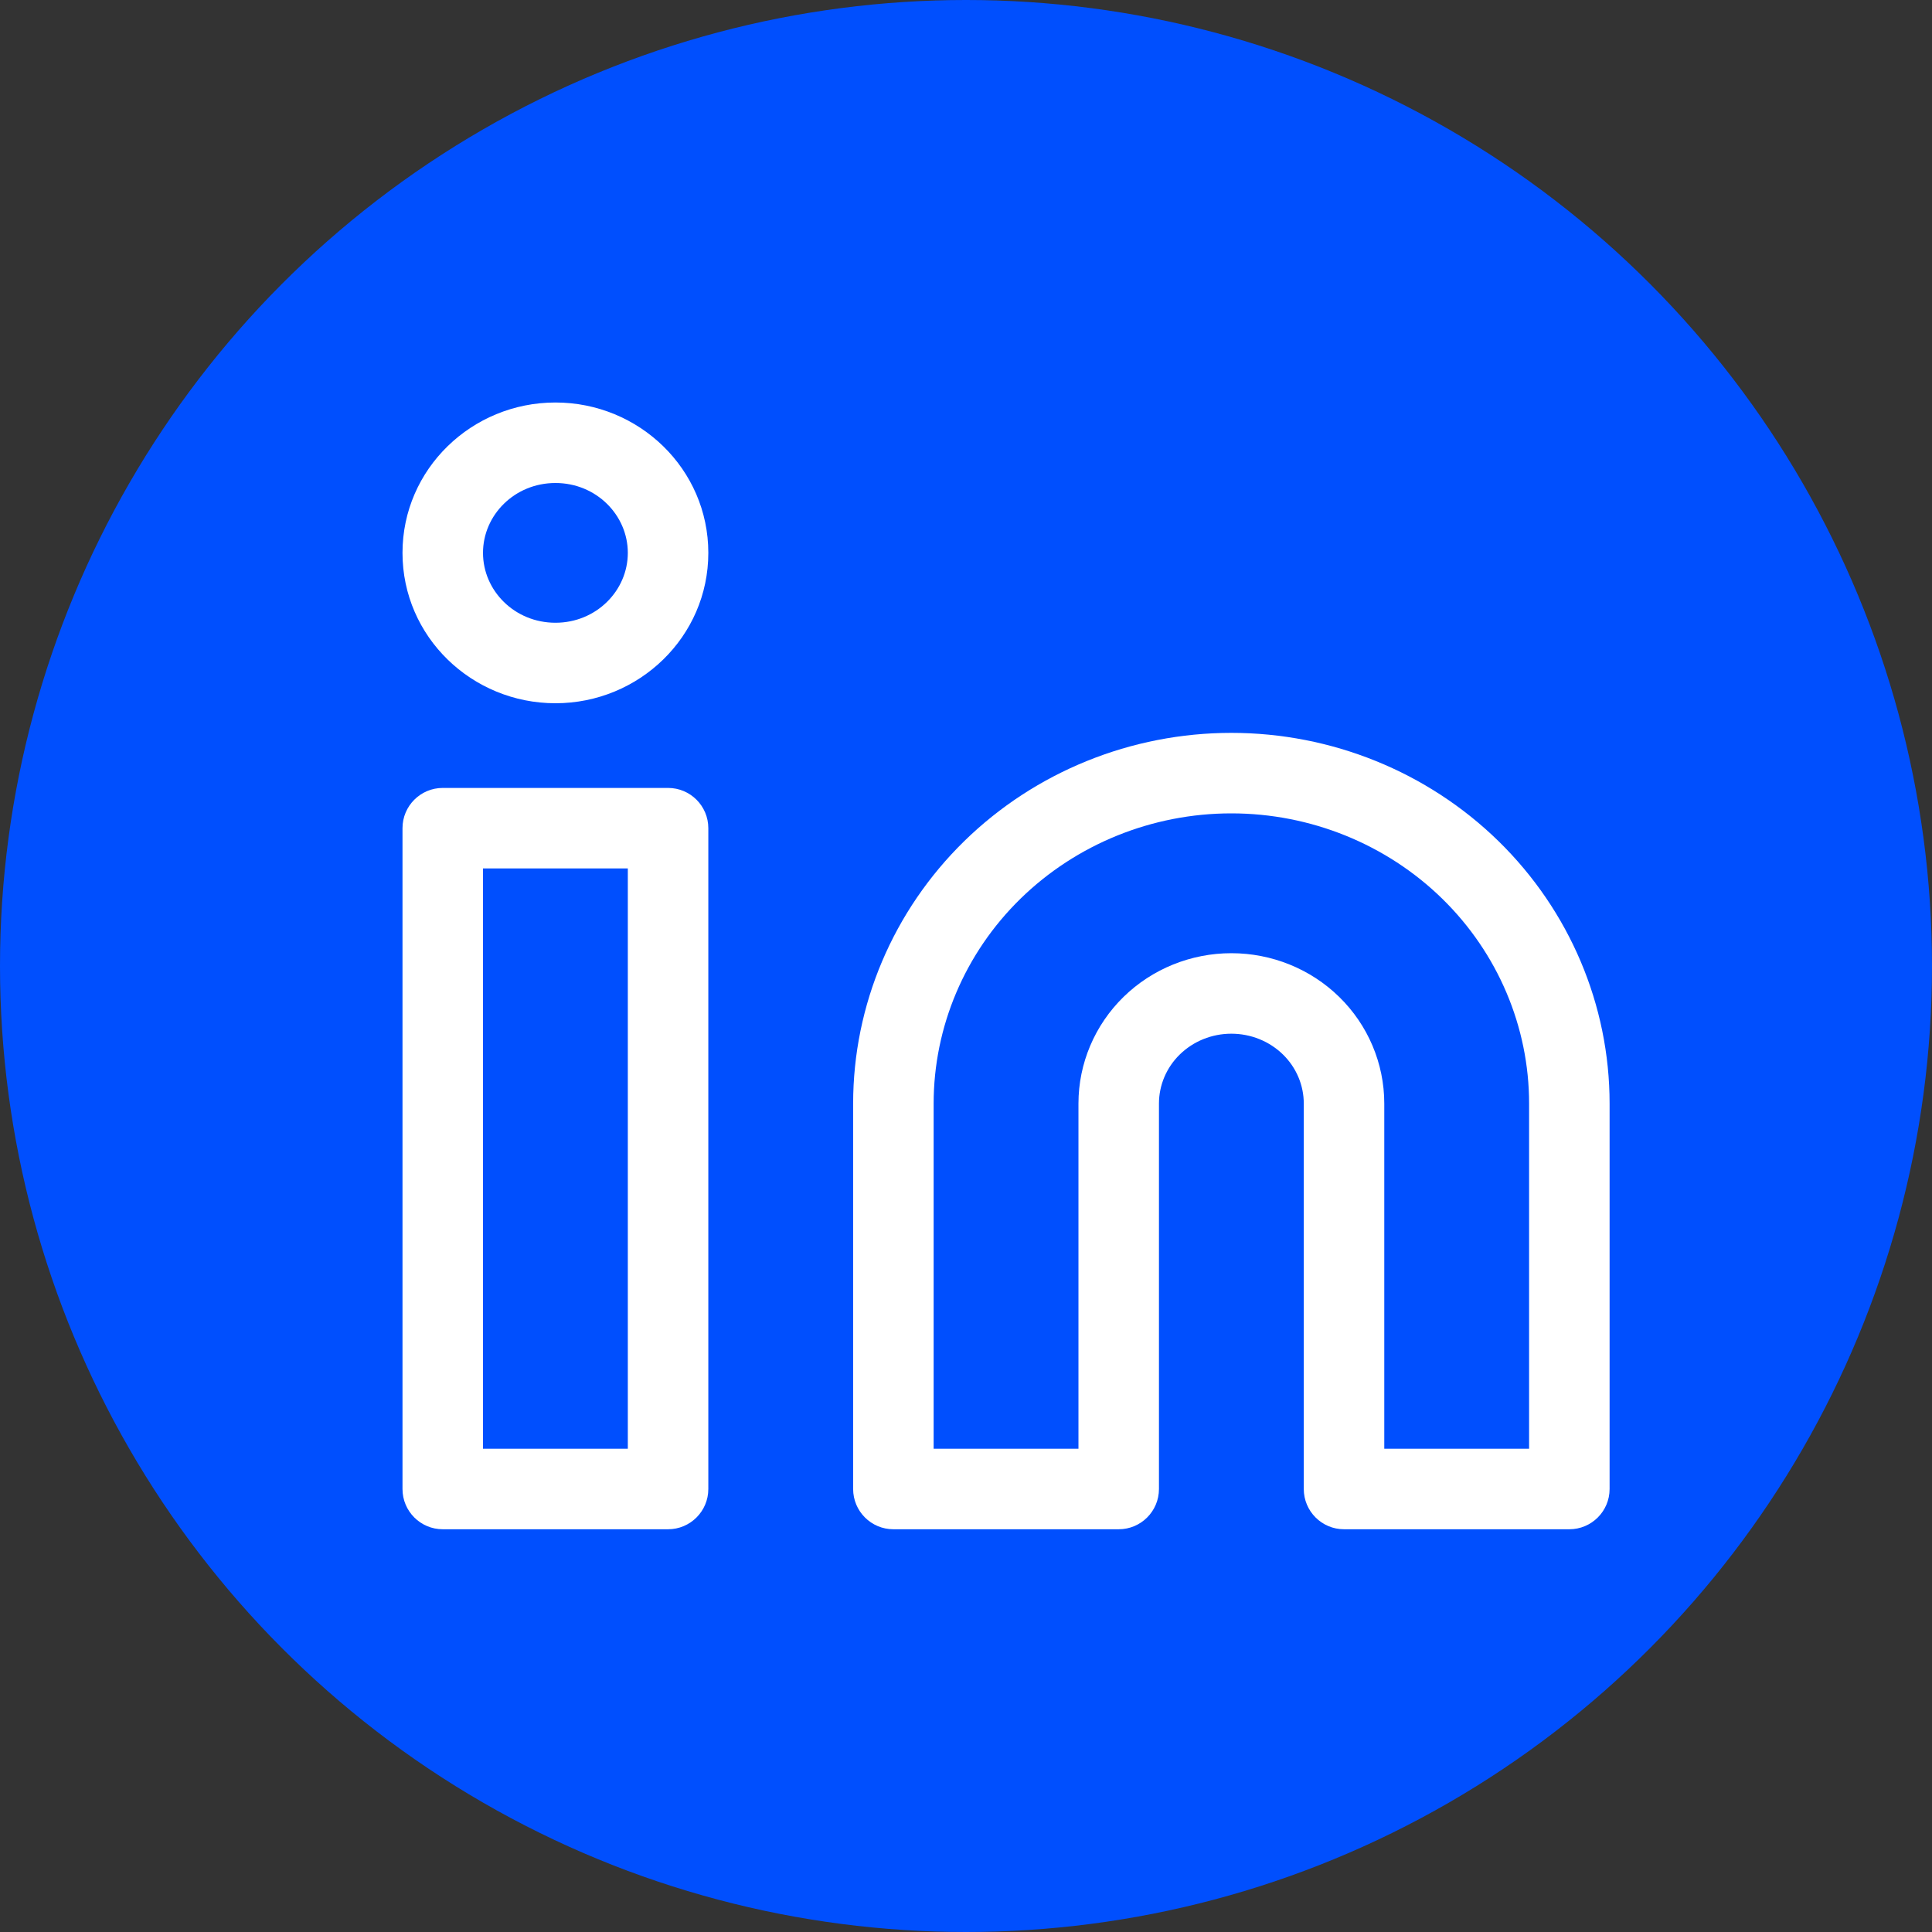
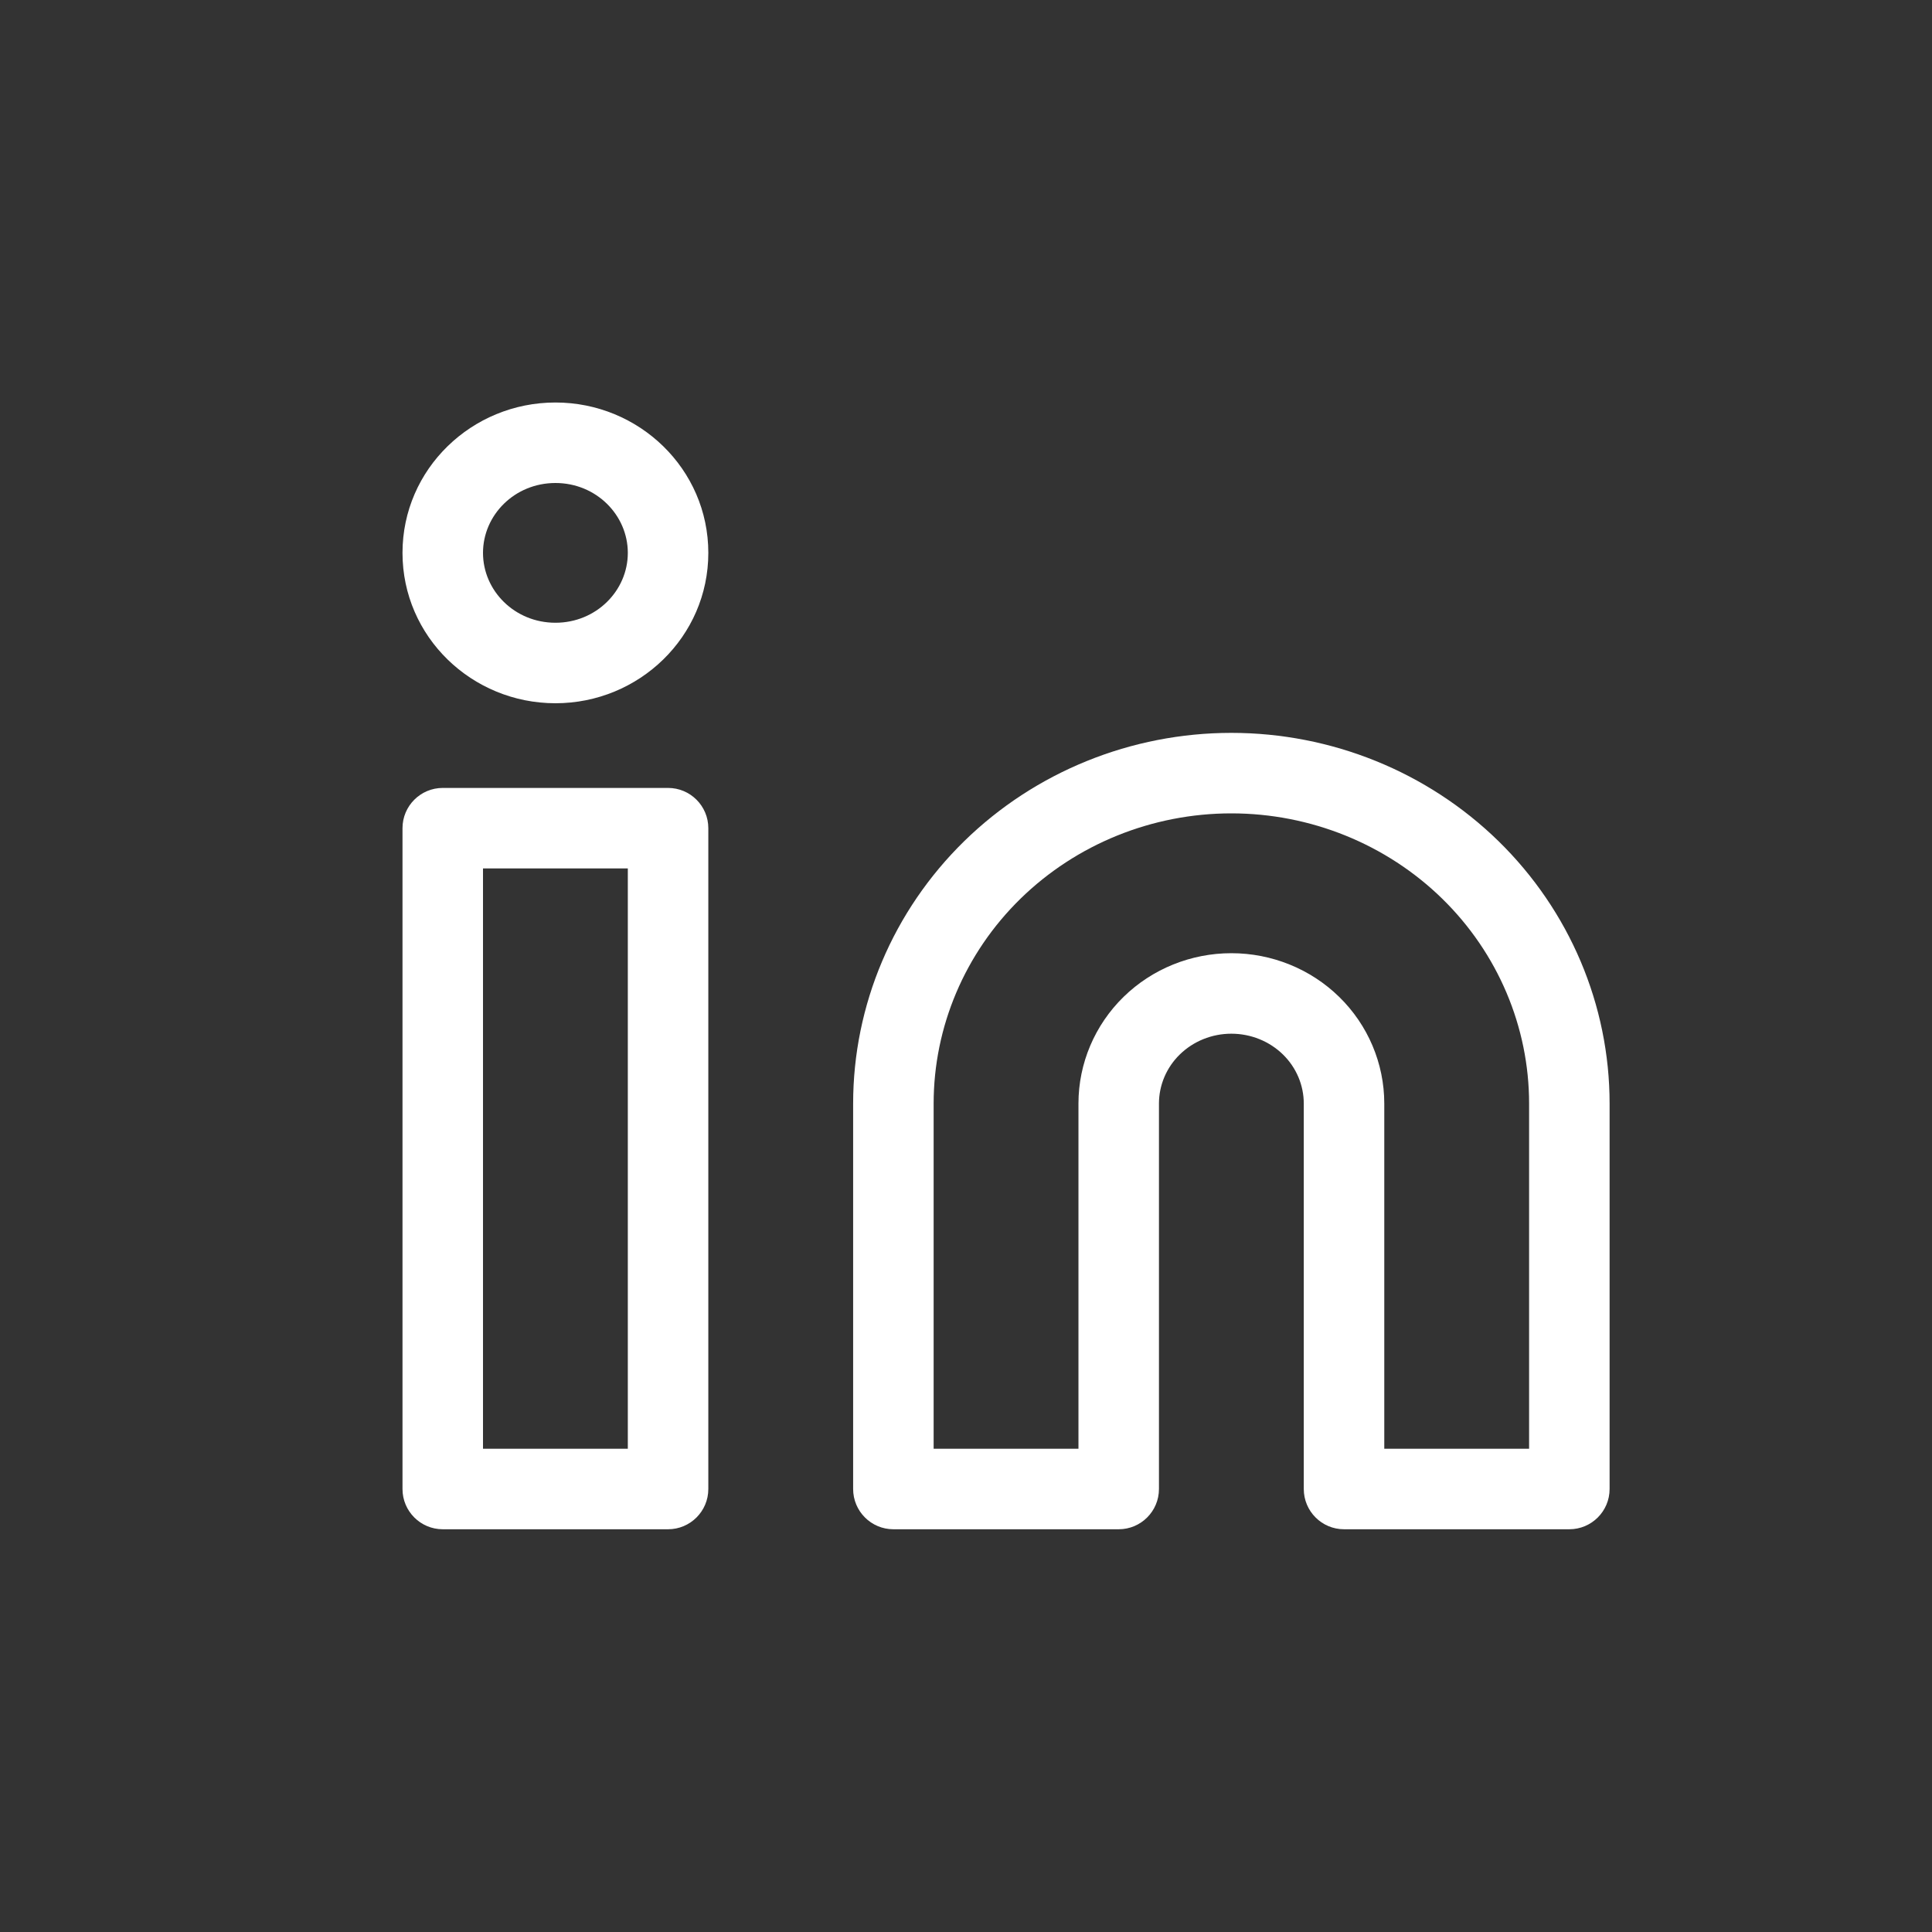
<svg xmlns="http://www.w3.org/2000/svg" width="24" height="24" viewBox="0 0 24 24" fill="none">
  <rect x="0" y="0" width="24" height="24" fill="#333333" stroke="none" />
-   <circle cx="12" cy="12" r="12" fill="#004FFE" />
  <path fill-rule="evenodd" clip-rule="evenodd" d="M6 6.868C6 6.399 6.392 6 6.9 6C7.407 6 7.799 6.399 7.799 6.868C7.799 7.337 7.407 7.736 6.9 7.736C6.392 7.736 6 7.337 6 6.868ZM6.9 5C5.861 5 5 5.826 5 6.868C5 7.91 5.861 8.736 6.9 8.736C7.938 8.736 8.799 7.91 8.799 6.868C8.799 5.826 7.938 5 6.9 5ZM15.296 10.104C14.312 10.104 13.37 10.487 12.677 11.164C11.985 11.841 11.598 12.757 11.598 13.709V17.997H13.397V13.709C13.397 13.21 13.6 12.733 13.957 12.384C14.314 12.035 14.796 11.841 15.296 11.841C15.797 11.841 16.279 12.035 16.636 12.384C16.993 12.733 17.196 13.21 17.196 13.709V17.997H18.995V13.709C18.995 12.757 18.608 11.841 17.916 11.164C17.223 10.487 16.281 10.104 15.296 10.104ZM15.296 9.104C14.054 9.104 12.86 9.587 11.978 10.449C11.096 11.312 10.598 12.484 10.598 13.709V18.497C10.598 18.773 10.822 18.997 11.098 18.997H13.897C14.173 18.997 14.397 18.773 14.397 18.497V13.709C14.397 13.482 14.489 13.262 14.656 13.099C14.824 12.935 15.054 12.841 15.296 12.841C15.539 12.841 15.769 12.935 15.937 13.099C16.104 13.262 16.196 13.482 16.196 13.709V18.497C16.196 18.773 16.42 18.997 16.696 18.997H19.495C19.771 18.997 19.995 18.773 19.995 18.497V13.709C19.995 12.484 19.497 11.312 18.615 10.449C17.733 9.587 16.539 9.104 15.296 9.104ZM5 10.288C5 10.012 5.224 9.788 5.5 9.788H8.299C8.575 9.788 8.799 10.012 8.799 10.288V18.497C8.799 18.773 8.575 18.997 8.299 18.997H5.5C5.224 18.997 5 18.773 5 18.497V10.288ZM6 10.788V17.997H7.799V10.788H6Z" fill="white" />
</svg>